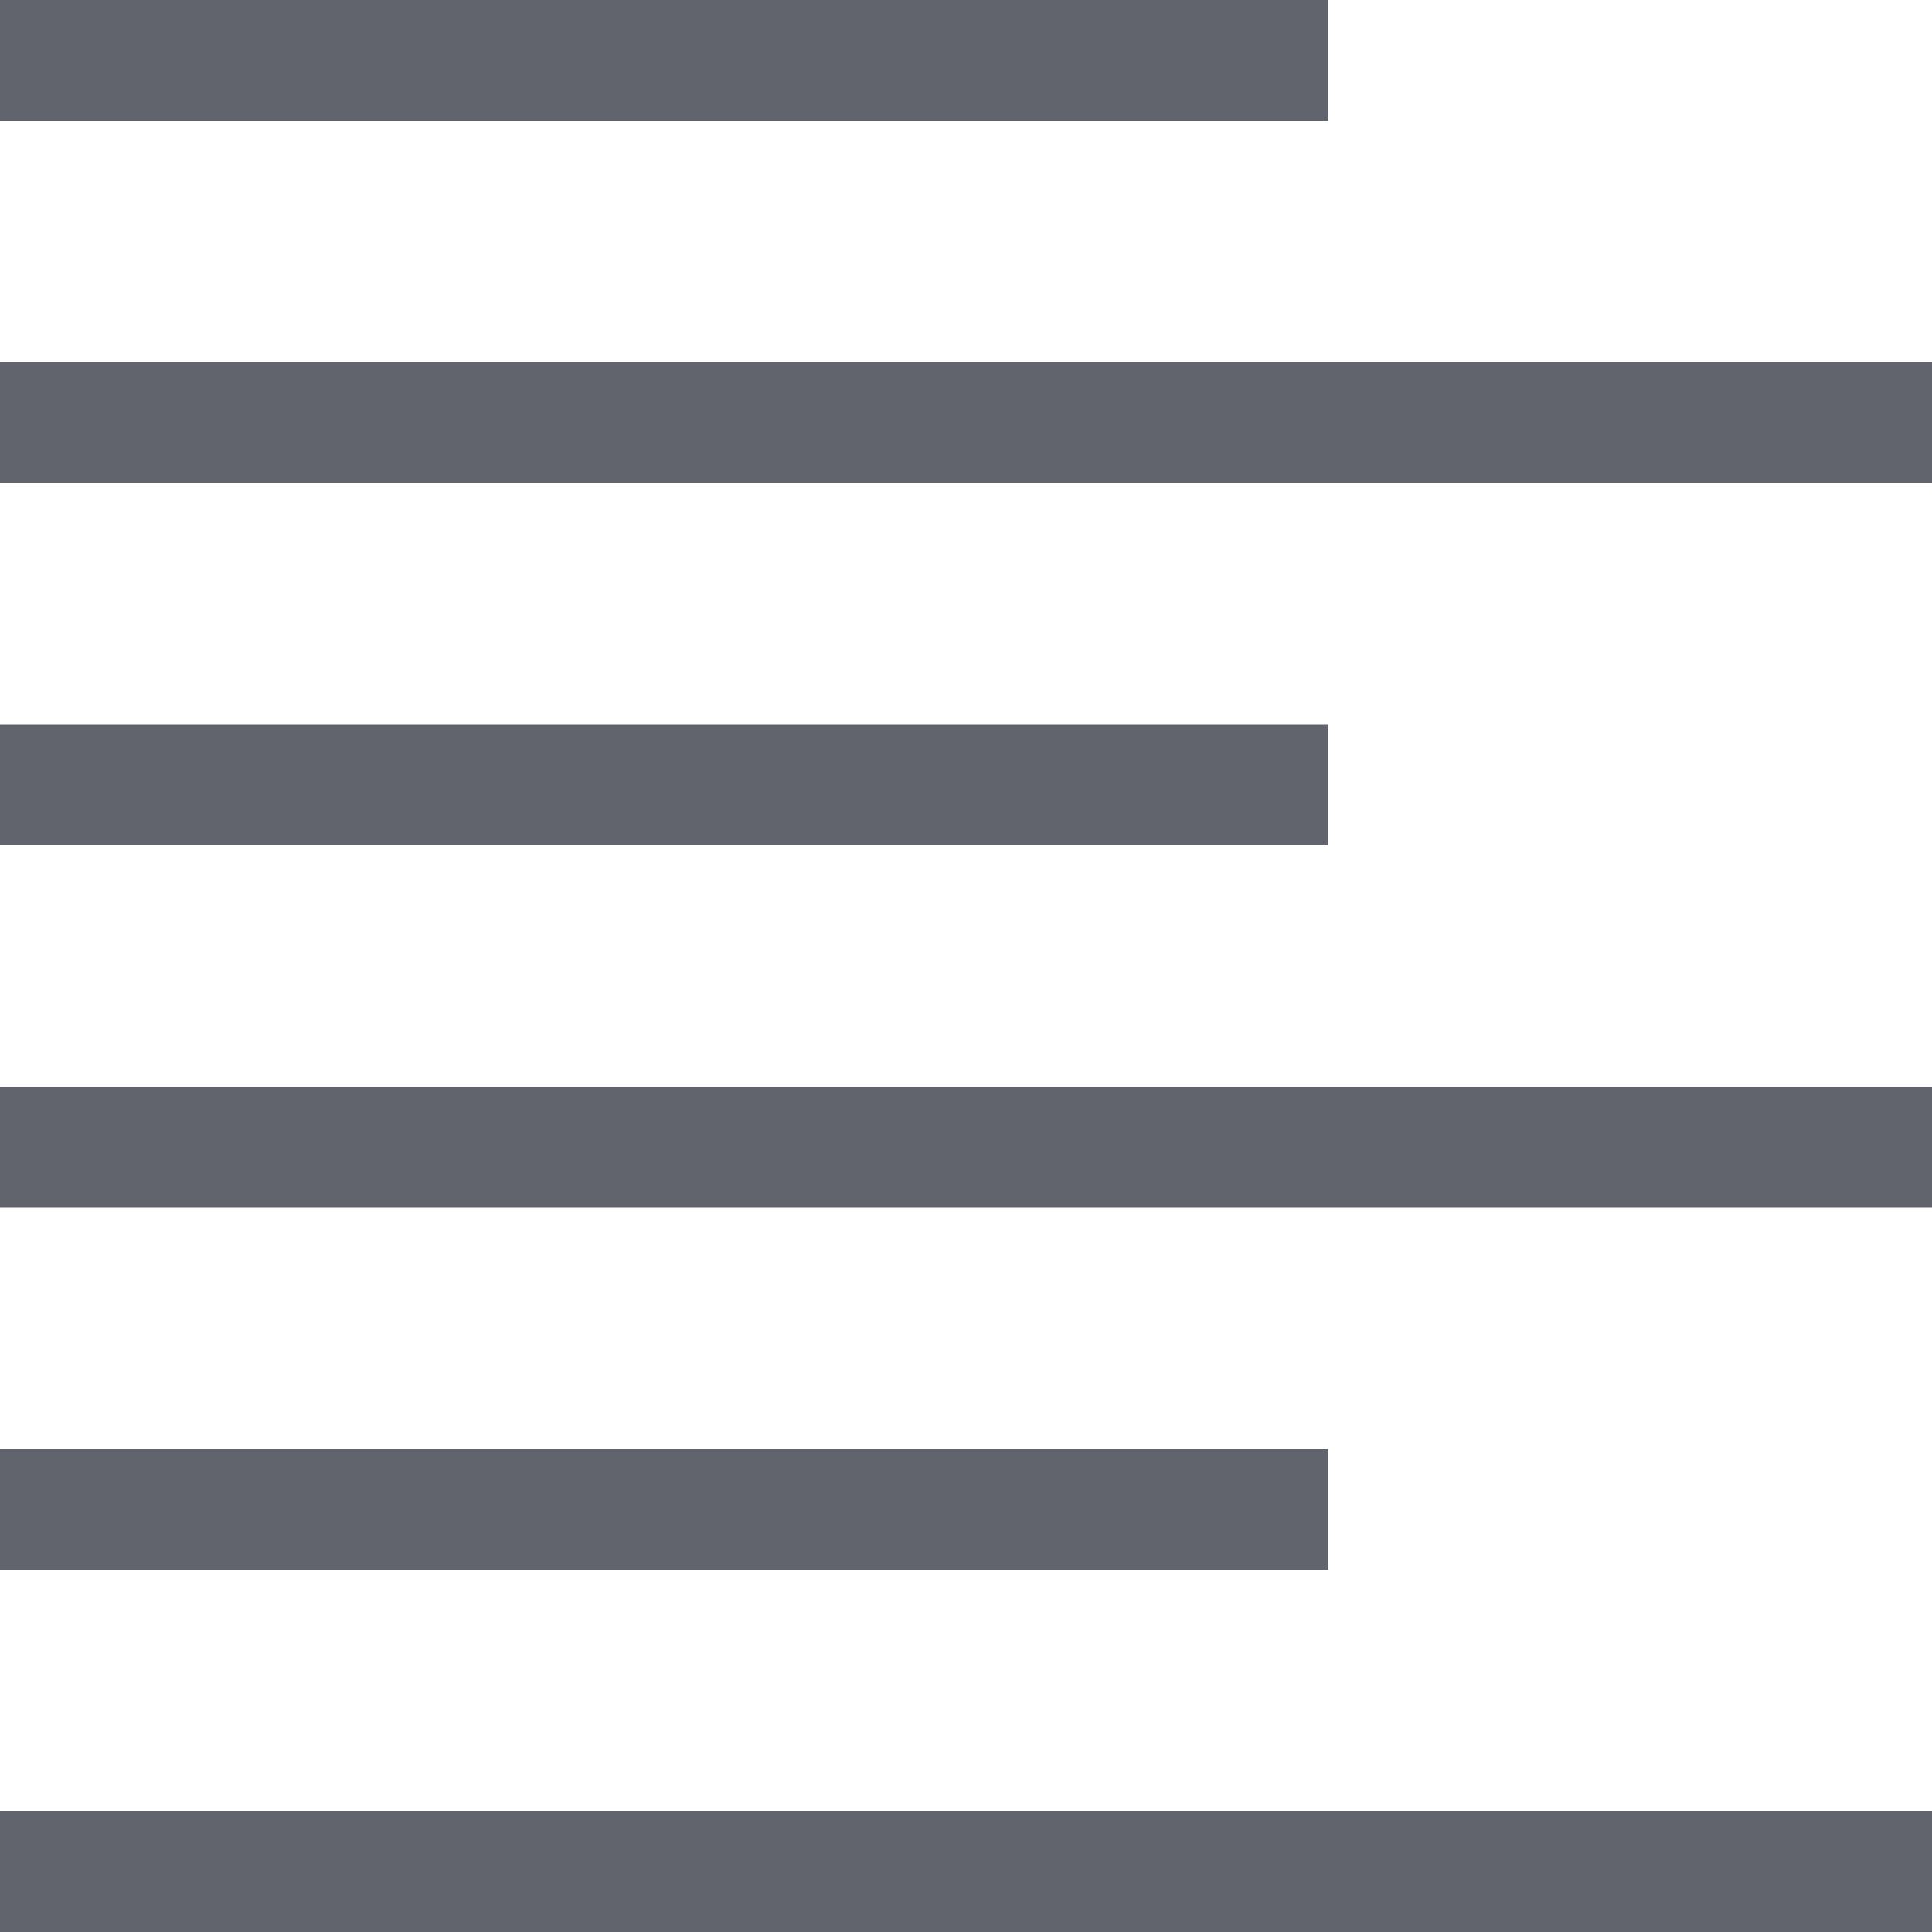
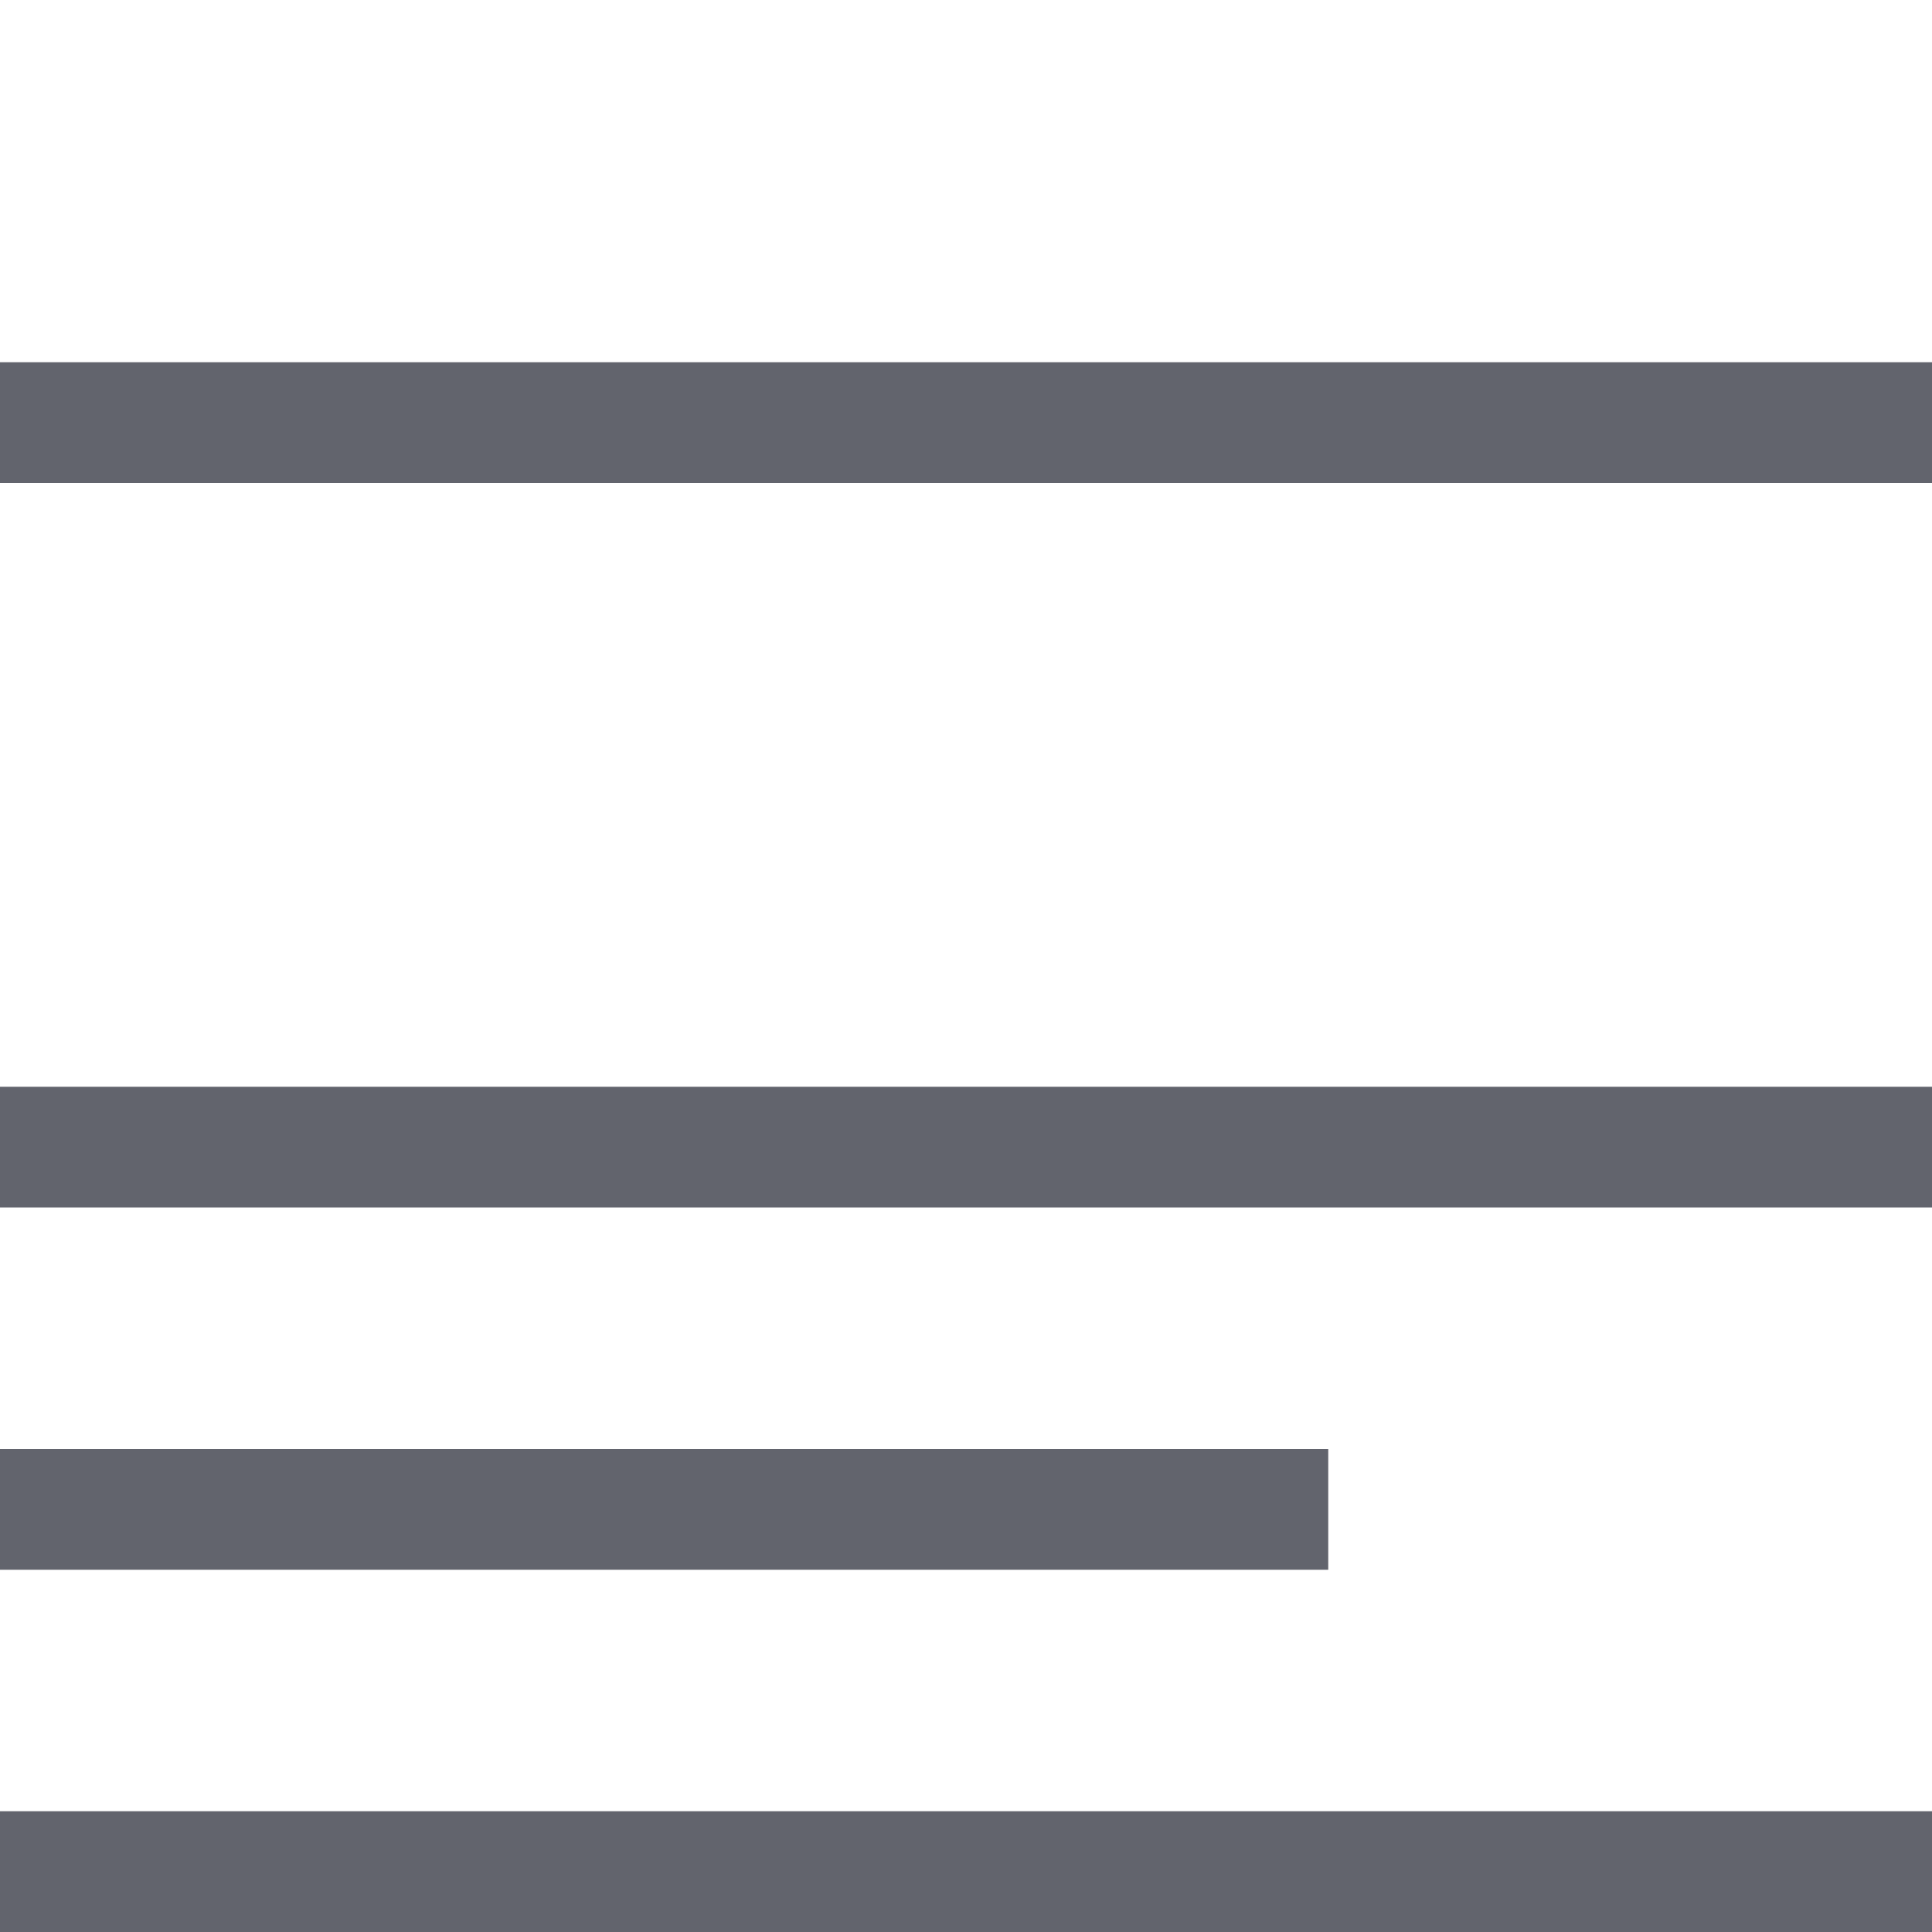
<svg xmlns="http://www.w3.org/2000/svg" version="1.1" id="Layer_1" x="0px" y="0px" viewBox="0 0 32 32" style="enable-background:new 0 0 32 32;" xml:space="preserve">
  <style type="text/css">
	.st0{fill:#62646D;}
</style>
  <g>
    <g>
-       <rect class="st0" width="22" height="2" />
-     </g>
+       </g>
    <g>
      <rect y="6" class="st0" width="32" height="2" />
    </g>
    <g>
-       <rect y="12" class="st0" width="22" height="2" />
-     </g>
+       </g>
    <g>
      <rect y="18" class="st0" width="32" height="2" />
    </g>
    <g>
      <rect x="0" y="24" class="st0" width="22" height="2" />
    </g>
    <g>
      <rect x="0" y="30" class="st0" width="32" height="2" />
    </g>
  </g>
</svg>